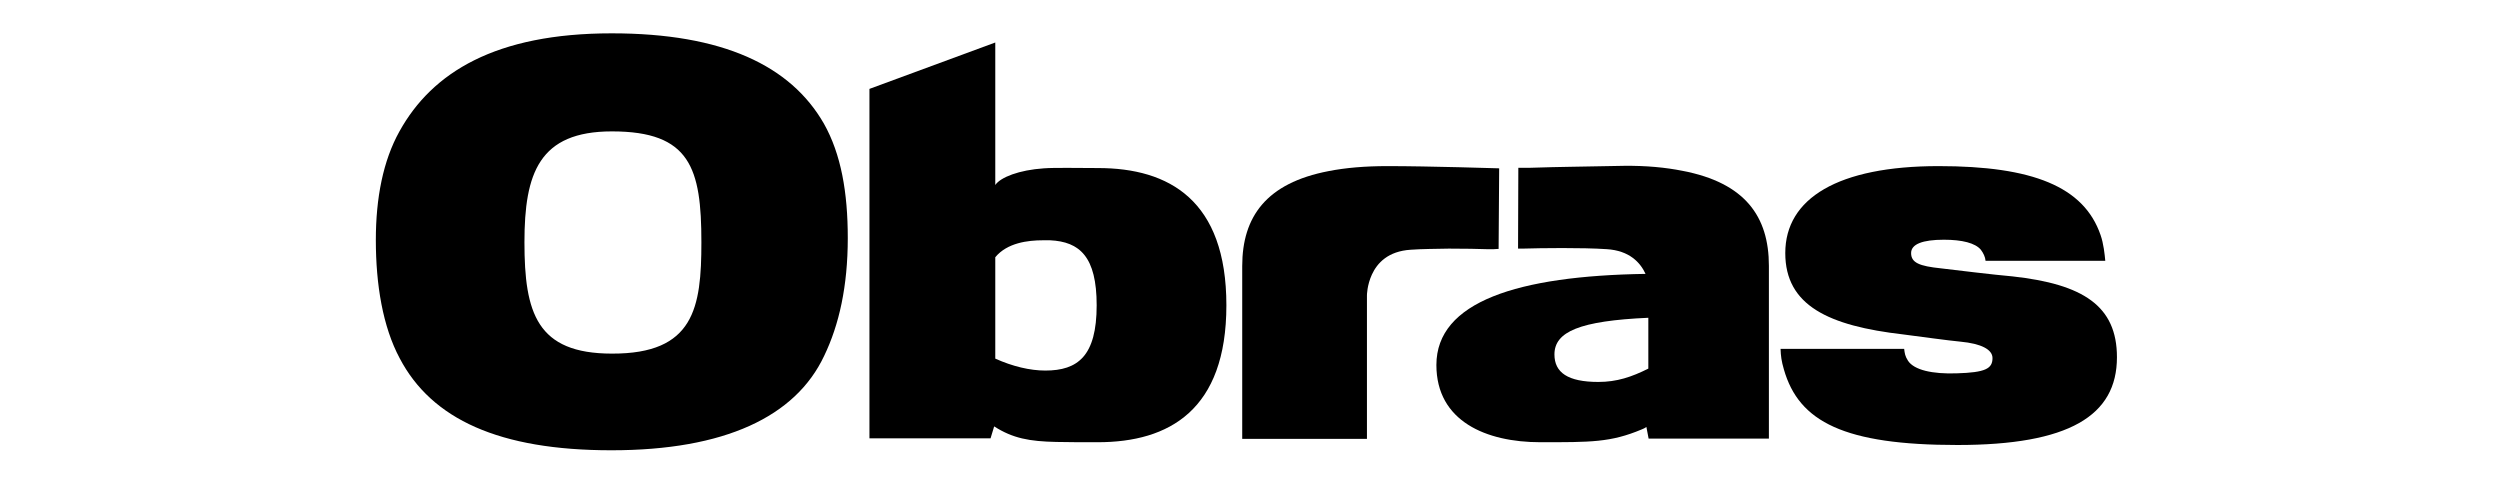
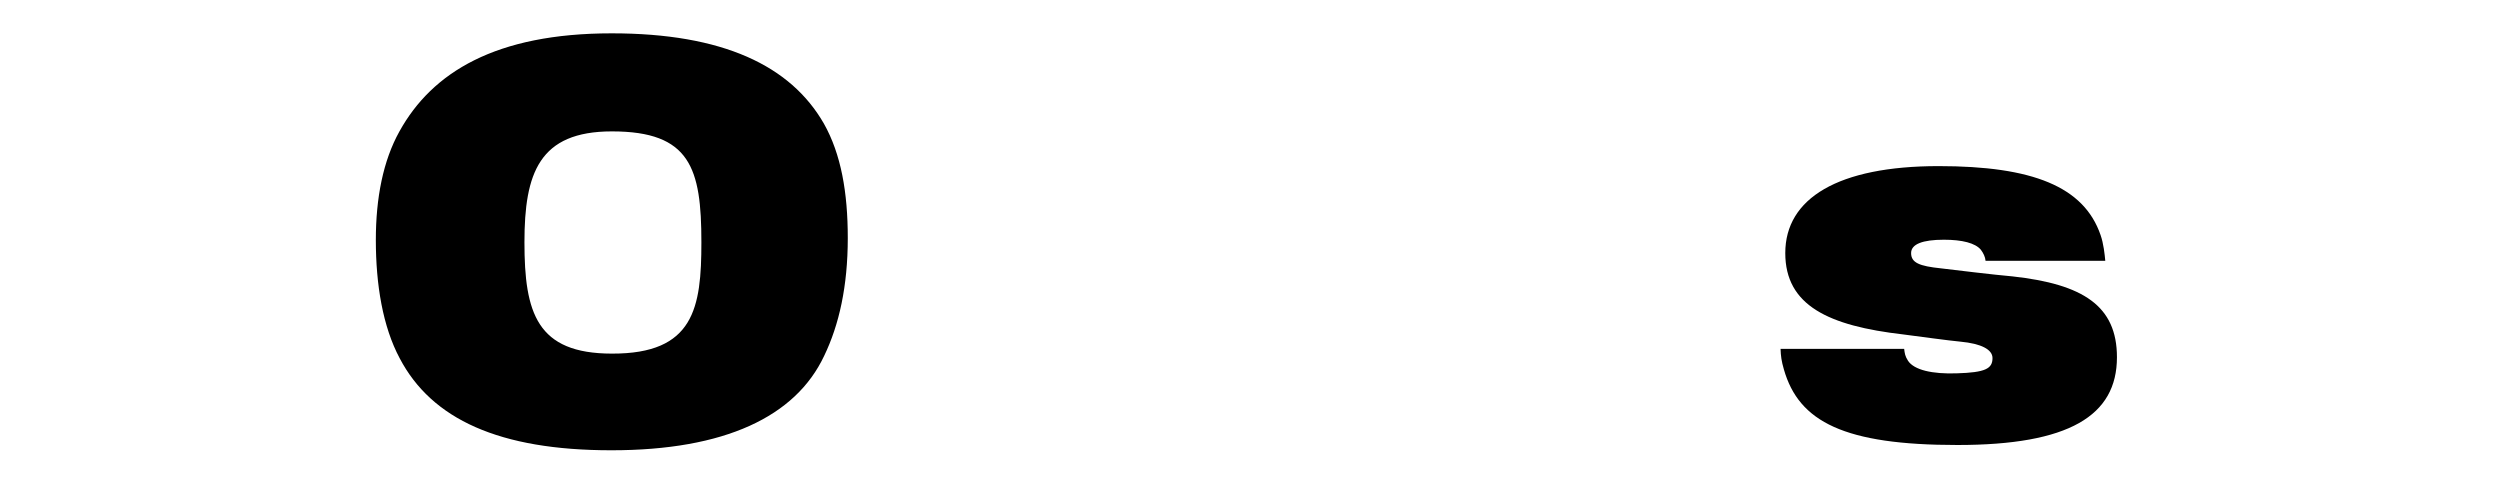
<svg xmlns="http://www.w3.org/2000/svg" version="1.1" id="Layer_1" x="0px" y="0px" viewBox="0 113 900 175" enable-background="new 0 113 900 175" xml:space="preserve">
  <path d="M704.7,273.2c-40.7,0-57.1-8.3-62.5-27.2c-0.9-3.1-1.1-4.8-1.2-7.4h44.5c0.2,1.6,0.3,2.6,1.4,4.3c2.2,3.3,8.7,4.8,17.5,4.5  c10.4-0.3,12.9-1.7,12.9-5.5c0-3.1-4.1-5.2-11.5-5.9c-4.3-0.4-15.2-1.9-20.6-2.6c-26.9-3.1-42.5-10.4-42.5-29.3  c0-19.7,19-31.3,55.2-31.3c33.9,0,52.3,7.4,58.3,24.8c1.1,3.1,1.5,7.1,1.7,9.3h-43.1c-0.1-1.4-0.8-2.8-1.7-4  c-2-2.4-6.7-3.6-13.3-3.6c-7.7,0-11.8,1.6-11.8,4.8c0,3.5,3,4.7,10.7,5.5c5.9,0.7,18.9,2.3,25.8,2.9c25.4,2.8,37.6,10.6,37.6,29.1  C762.1,262.7,744.8,273.2,704.7,273.2" />
-   <path d="M395.2,272.2c-5.1,0-11.1,0-14.9-0.1c-9.7-0.2-15.7-1.3-22.4-5.6l-1.3,4.3H313V145l45.3-16.7v51.3c1.9-2.8,8.6-5.4,17.5-6  c4.1-0.3,12.4-0.1,19.5-0.1c25.6,0,46.2,11.6,46.2,49.4C441.5,260.6,420.9,272.2,395.2,272.2 M378,199.5c-0.5,0-1.9,0-2.5,0  c-5.5,0-12.9,0.9-17.2,6.1v36.5c6.2,2.8,12.5,4.3,18,4.3c11.7,0,18.5-5.2,18.5-23.5C394.8,205.4,388.7,200,378,199.5" />
  <path d="M296.6,157.5c6.2,11,8.6,24.8,8.6,41.2c0,17.3-3.1,31.2-8.5,42.4c-10.3,21.9-35.8,34-76.6,34c-40.4,0-64.7-11.2-76.2-33.1  c-6.1-11.4-8.6-26.5-8.6-42.6c0-15.1,2.6-28.5,8.5-39.1c11.8-21.3,34.7-35.3,76.4-35.3C260.2,125,284.6,136.6,296.6,157.5   M252.5,200.2c0-26.7-4-39.9-32.2-39.9c-26.2,0-31.5,15-31.5,39.9c0,25.4,4.4,40.1,31.5,40.1C249.9,240.4,252.5,223.8,252.5,200.2" />
-   <path d="M539.7,173.6c0,0-25.5-0.8-40.2-0.8c-8.1,0-15.1,0.6-21.2,1.8c-22.4,4.3-31.1,16.4-31.1,34.2V271h39.5h5.4v-4.4v-20v-18.9  v-8.4c0,0,0-3.6,1.8-7.5c1.9-4.1,5.8-8.4,14-8.9c4.1-0.3,9-0.3,13.7-0.4c5.8,0,10.6,0.1,13.5,0.2c0.1,0,1.3,0,2.7,0l1.7-0.1  L539.7,173.6L539.7,173.6z" />
-   <path d="M605.7,174.5c-6-1.2-13-1.9-21.2-1.8c-19.4,0.4-20.9,0.3-33.6,0.7c-0.4,0-0.7,0-4.3,0l-0.1,29.1h1.7  c6.7-0.2,21.2-0.4,30.2,0.2c8.2,0.5,12.1,4.8,14,8.9c-46,0.7-75.3,10-75.3,32.8c0,20.3,18,27.8,37.4,27.8c18.2,0,25.3,0.1,36.5-4.6  c0.5-0.2,1.2-0.5,1.7-0.9l0.8,4.2h43.3v-62.2C636.8,190.9,628.2,178.8,605.7,174.5 M593.4,245.7c-6,3-11.3,4.8-18,4.8  c-11,0-15.8-3.4-15.8-9.9c0-8.2,9.1-12.1,33.8-13.2V245.7L593.4,245.7z" />
</svg>